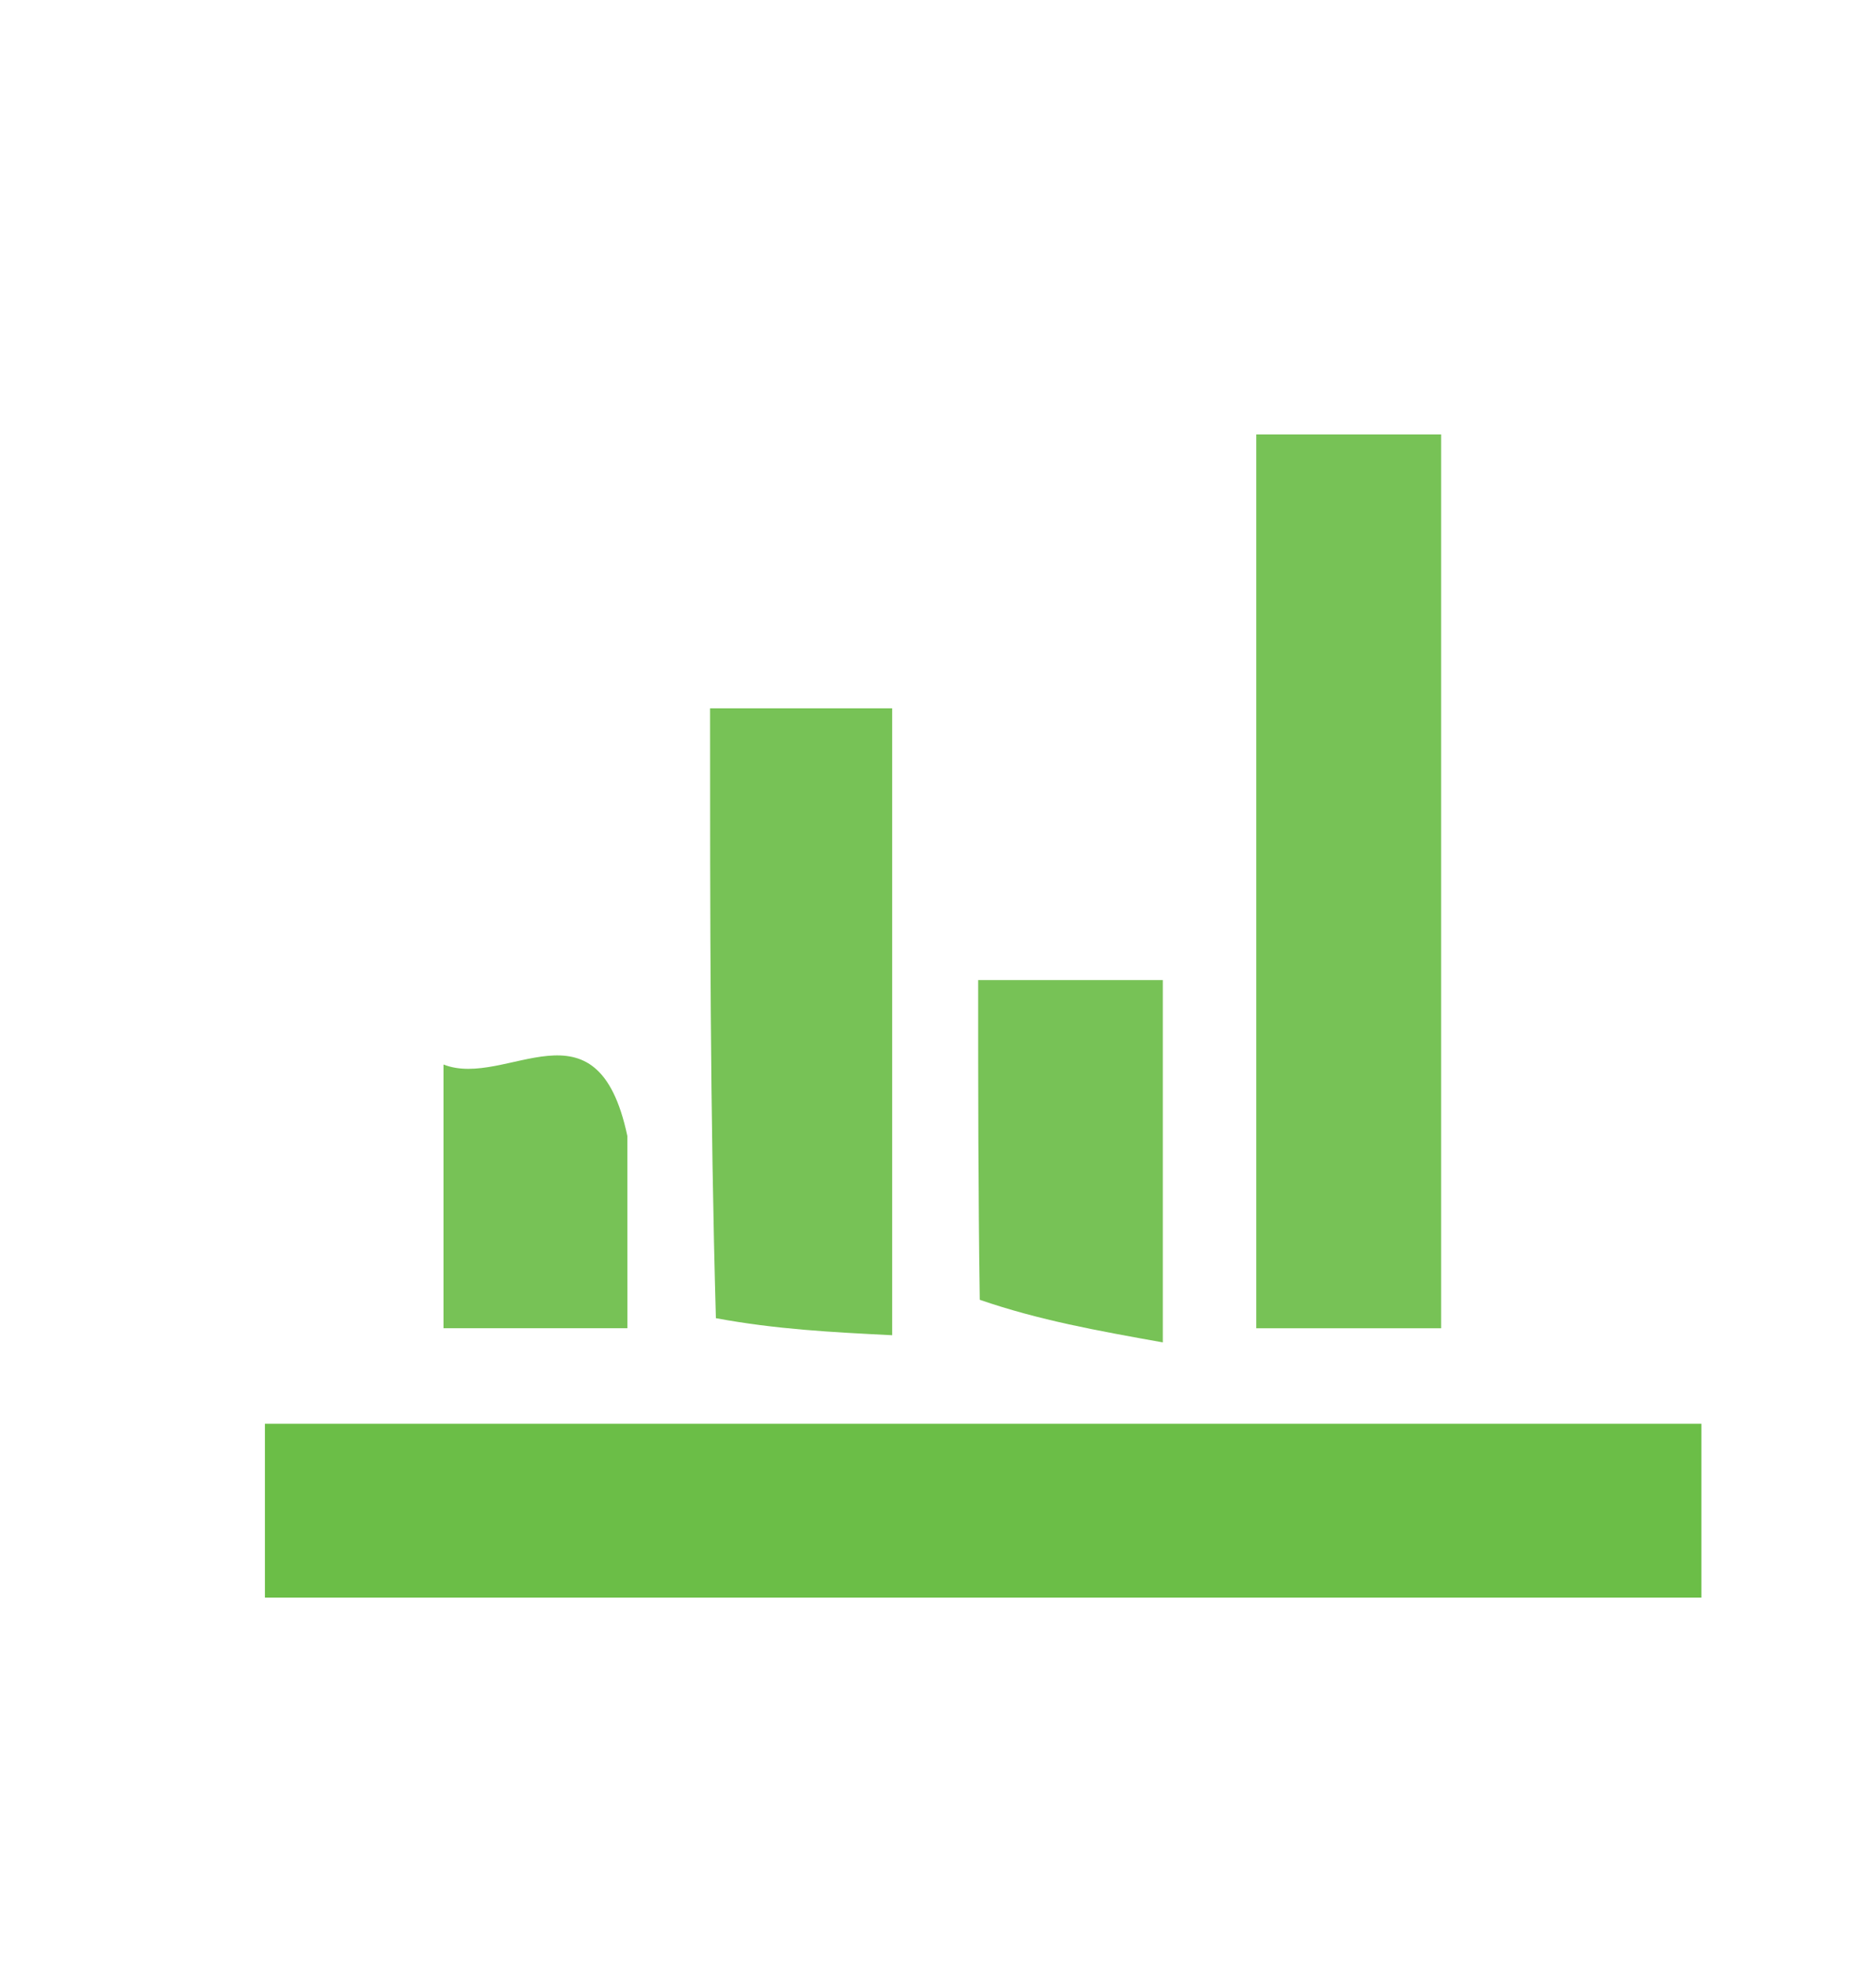
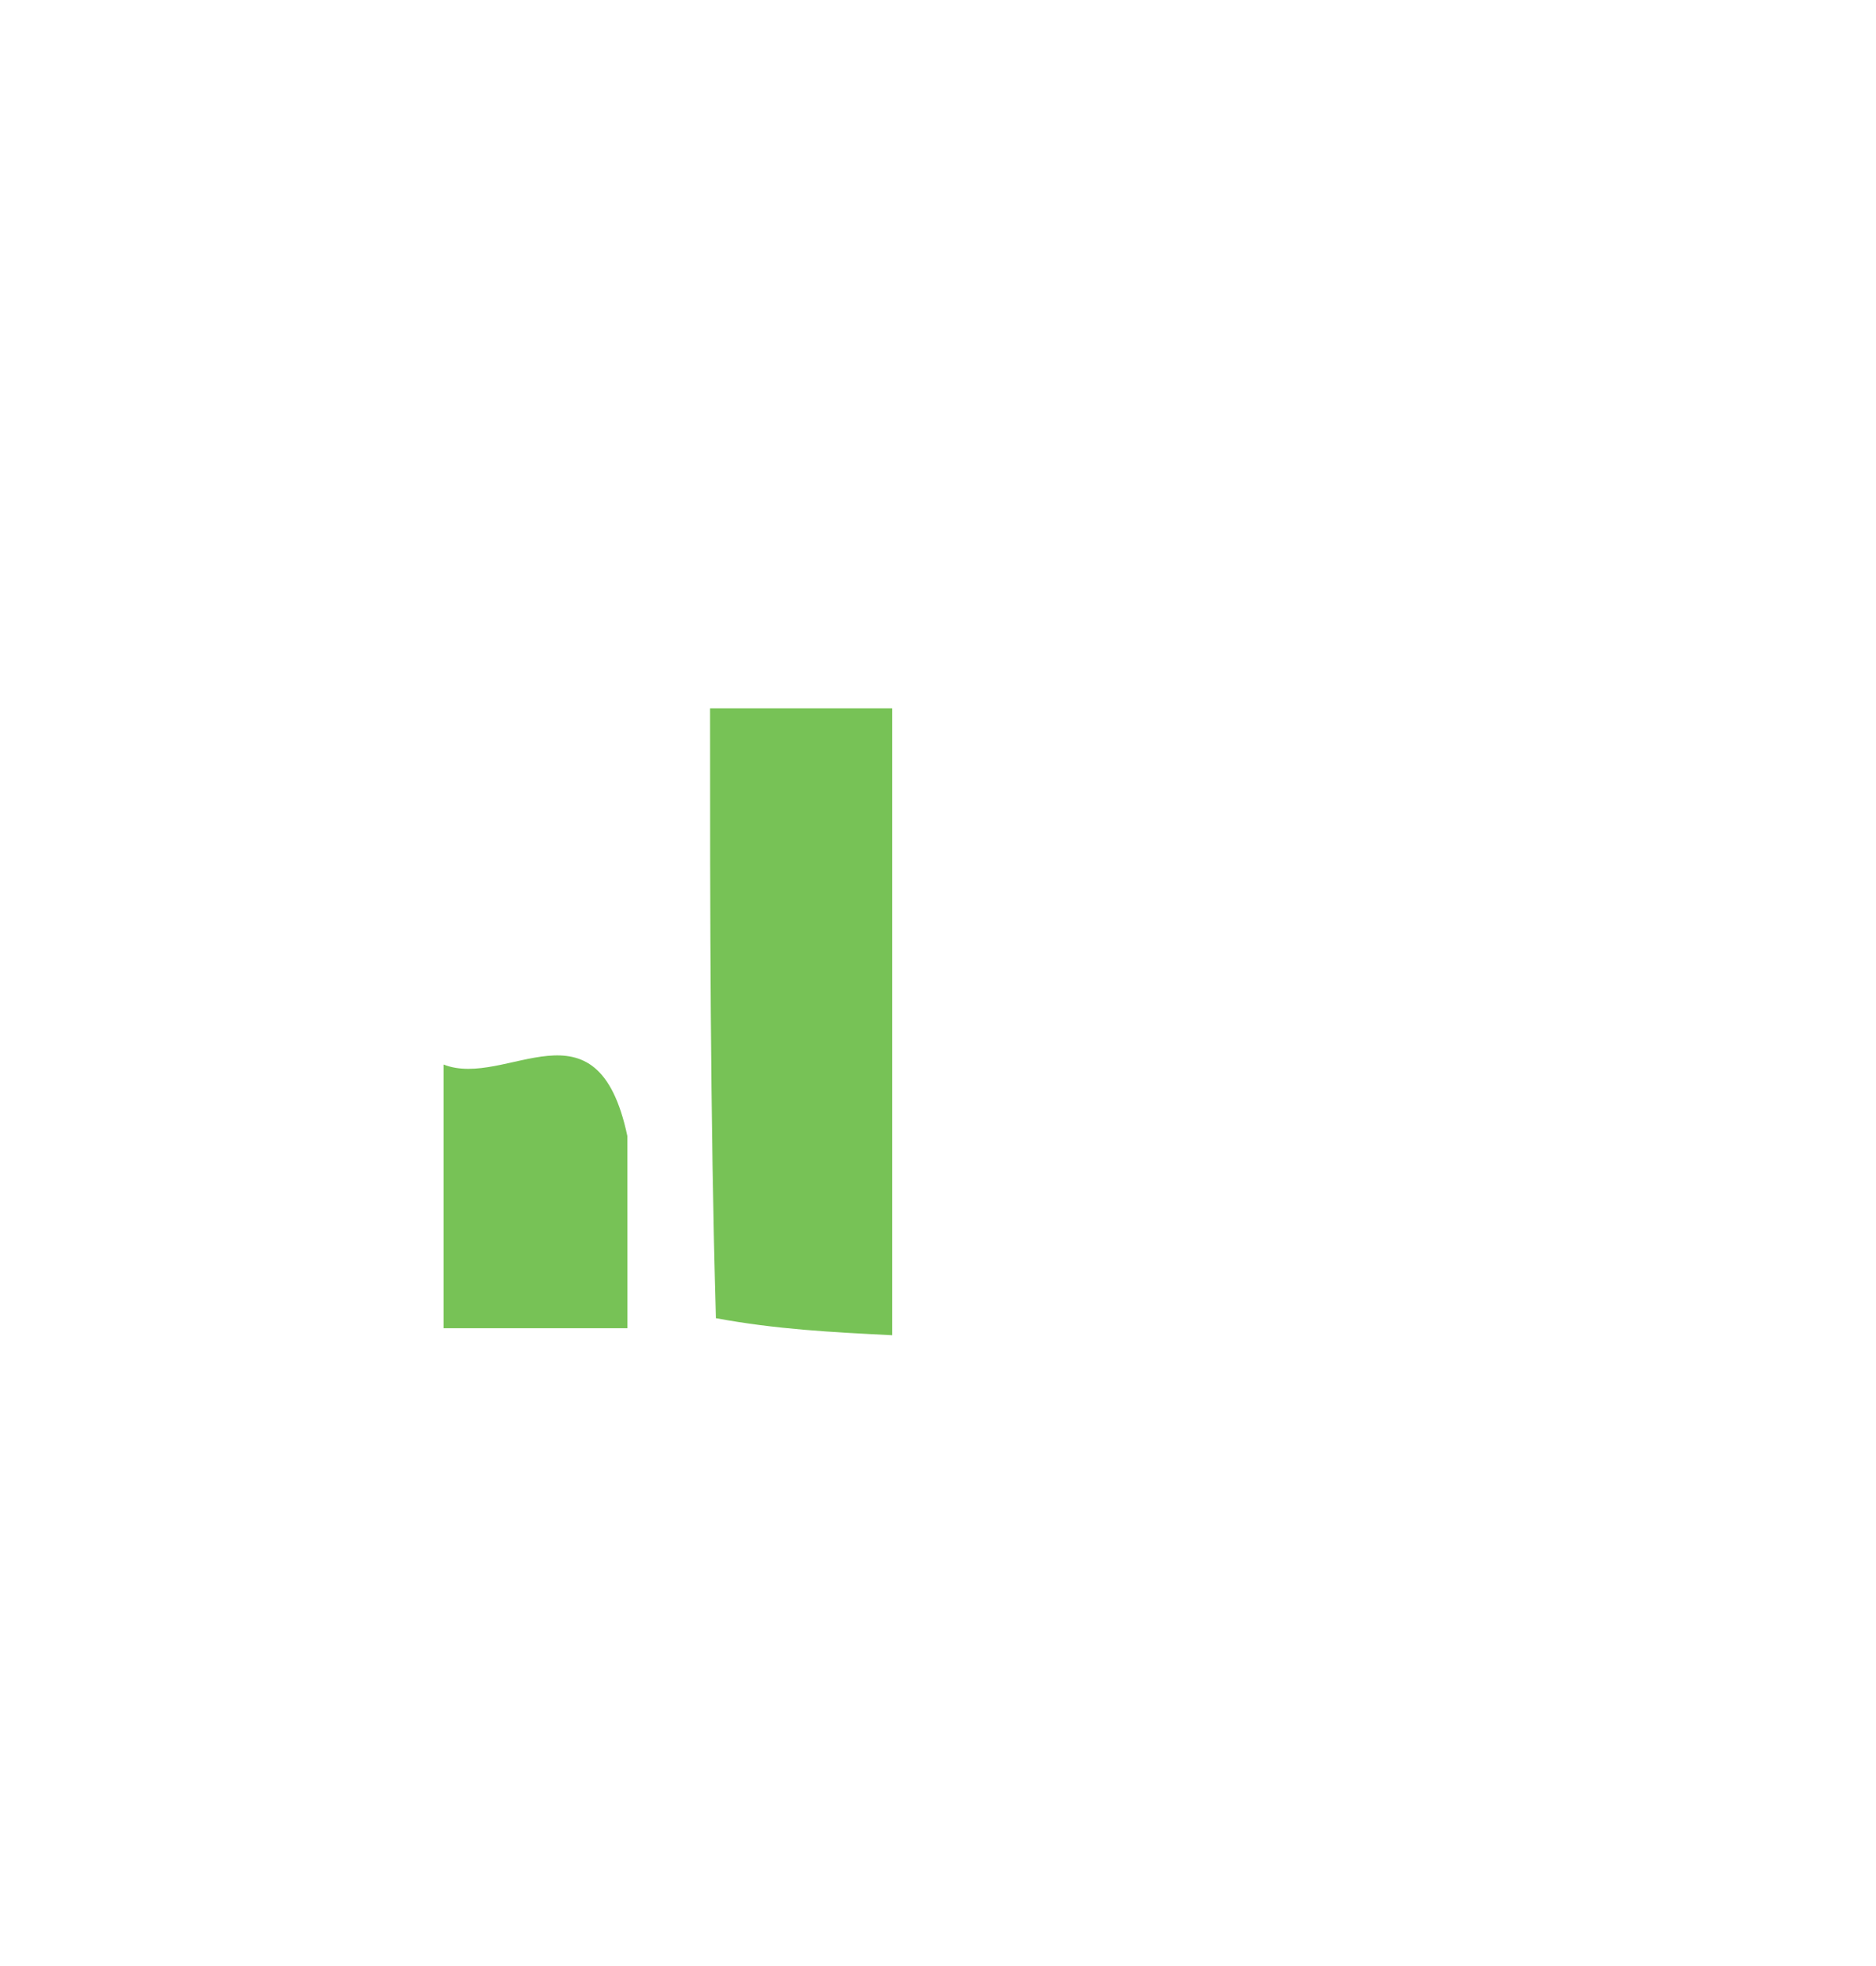
<svg xmlns="http://www.w3.org/2000/svg" version="1.1" id="Layer_1" x="0px" y="0px" width="100%" viewBox="0 0 83 87" xml:space="preserve">
-   <path fill="#6BBE47" opacity="1" stroke="none" d=" M21.045,62.994   C39.313,62.994 57.089,62.994 75.276,62.994   C75.276,65.616 75.276,67.986 75.276,70.685   C54.198,70.685 33.165,70.685 11.721,70.685   C11.721,68.386 11.721,66.019 11.721,62.994   C14.685,62.994 17.619,62.994 21.045,62.994  z" />
-   <path fill="#77C256" opacity="1" stroke="none" d=" M63.76,25.152   C63.76,36.588 63.76,47.544 63.76,58.769   C60.782,58.769 58.353,58.769 55.581,58.769   C55.581,45.615 55.581,32.554 55.581,19.223   C58.231,19.223 60.659,19.223 63.76,19.223   C63.76,21.116 63.76,22.894 63.76,25.152  z" />
  <path fill="#77C256" opacity="1" stroke="none" d=" M31.673,58.322   C31.416,49.205 31.416,40.462 31.416,31.338   C34.146,31.338 36.662,31.338 39.472,31.338   C39.472,40.489 39.472,49.503 39.472,59.076   C36.757,58.939 34.344,58.816 31.673,58.322  z" />
-   <path fill="#77C256" opacity="1" stroke="none" d=" M43.347,57.508   C43.276,52.628 43.276,48.196 43.276,43.363   C46.101,43.363 48.613,43.363 51.446,43.363   C51.446,48.421 51.446,53.441 51.446,59.393   C48.543,58.873 45.981,58.415 43.347,57.508  z" />
  <path fill="#77C256" opacity="1" stroke="none" d=" M27.756,50.262   C27.759,53.314 27.759,55.909 27.759,58.766   C24.813,58.766 22.413,58.766 19.622,58.766   C19.622,55.051 19.622,51.371 19.622,47.099   C22.413,48.196 26.415,43.925 27.756,50.262  z" />
</svg>